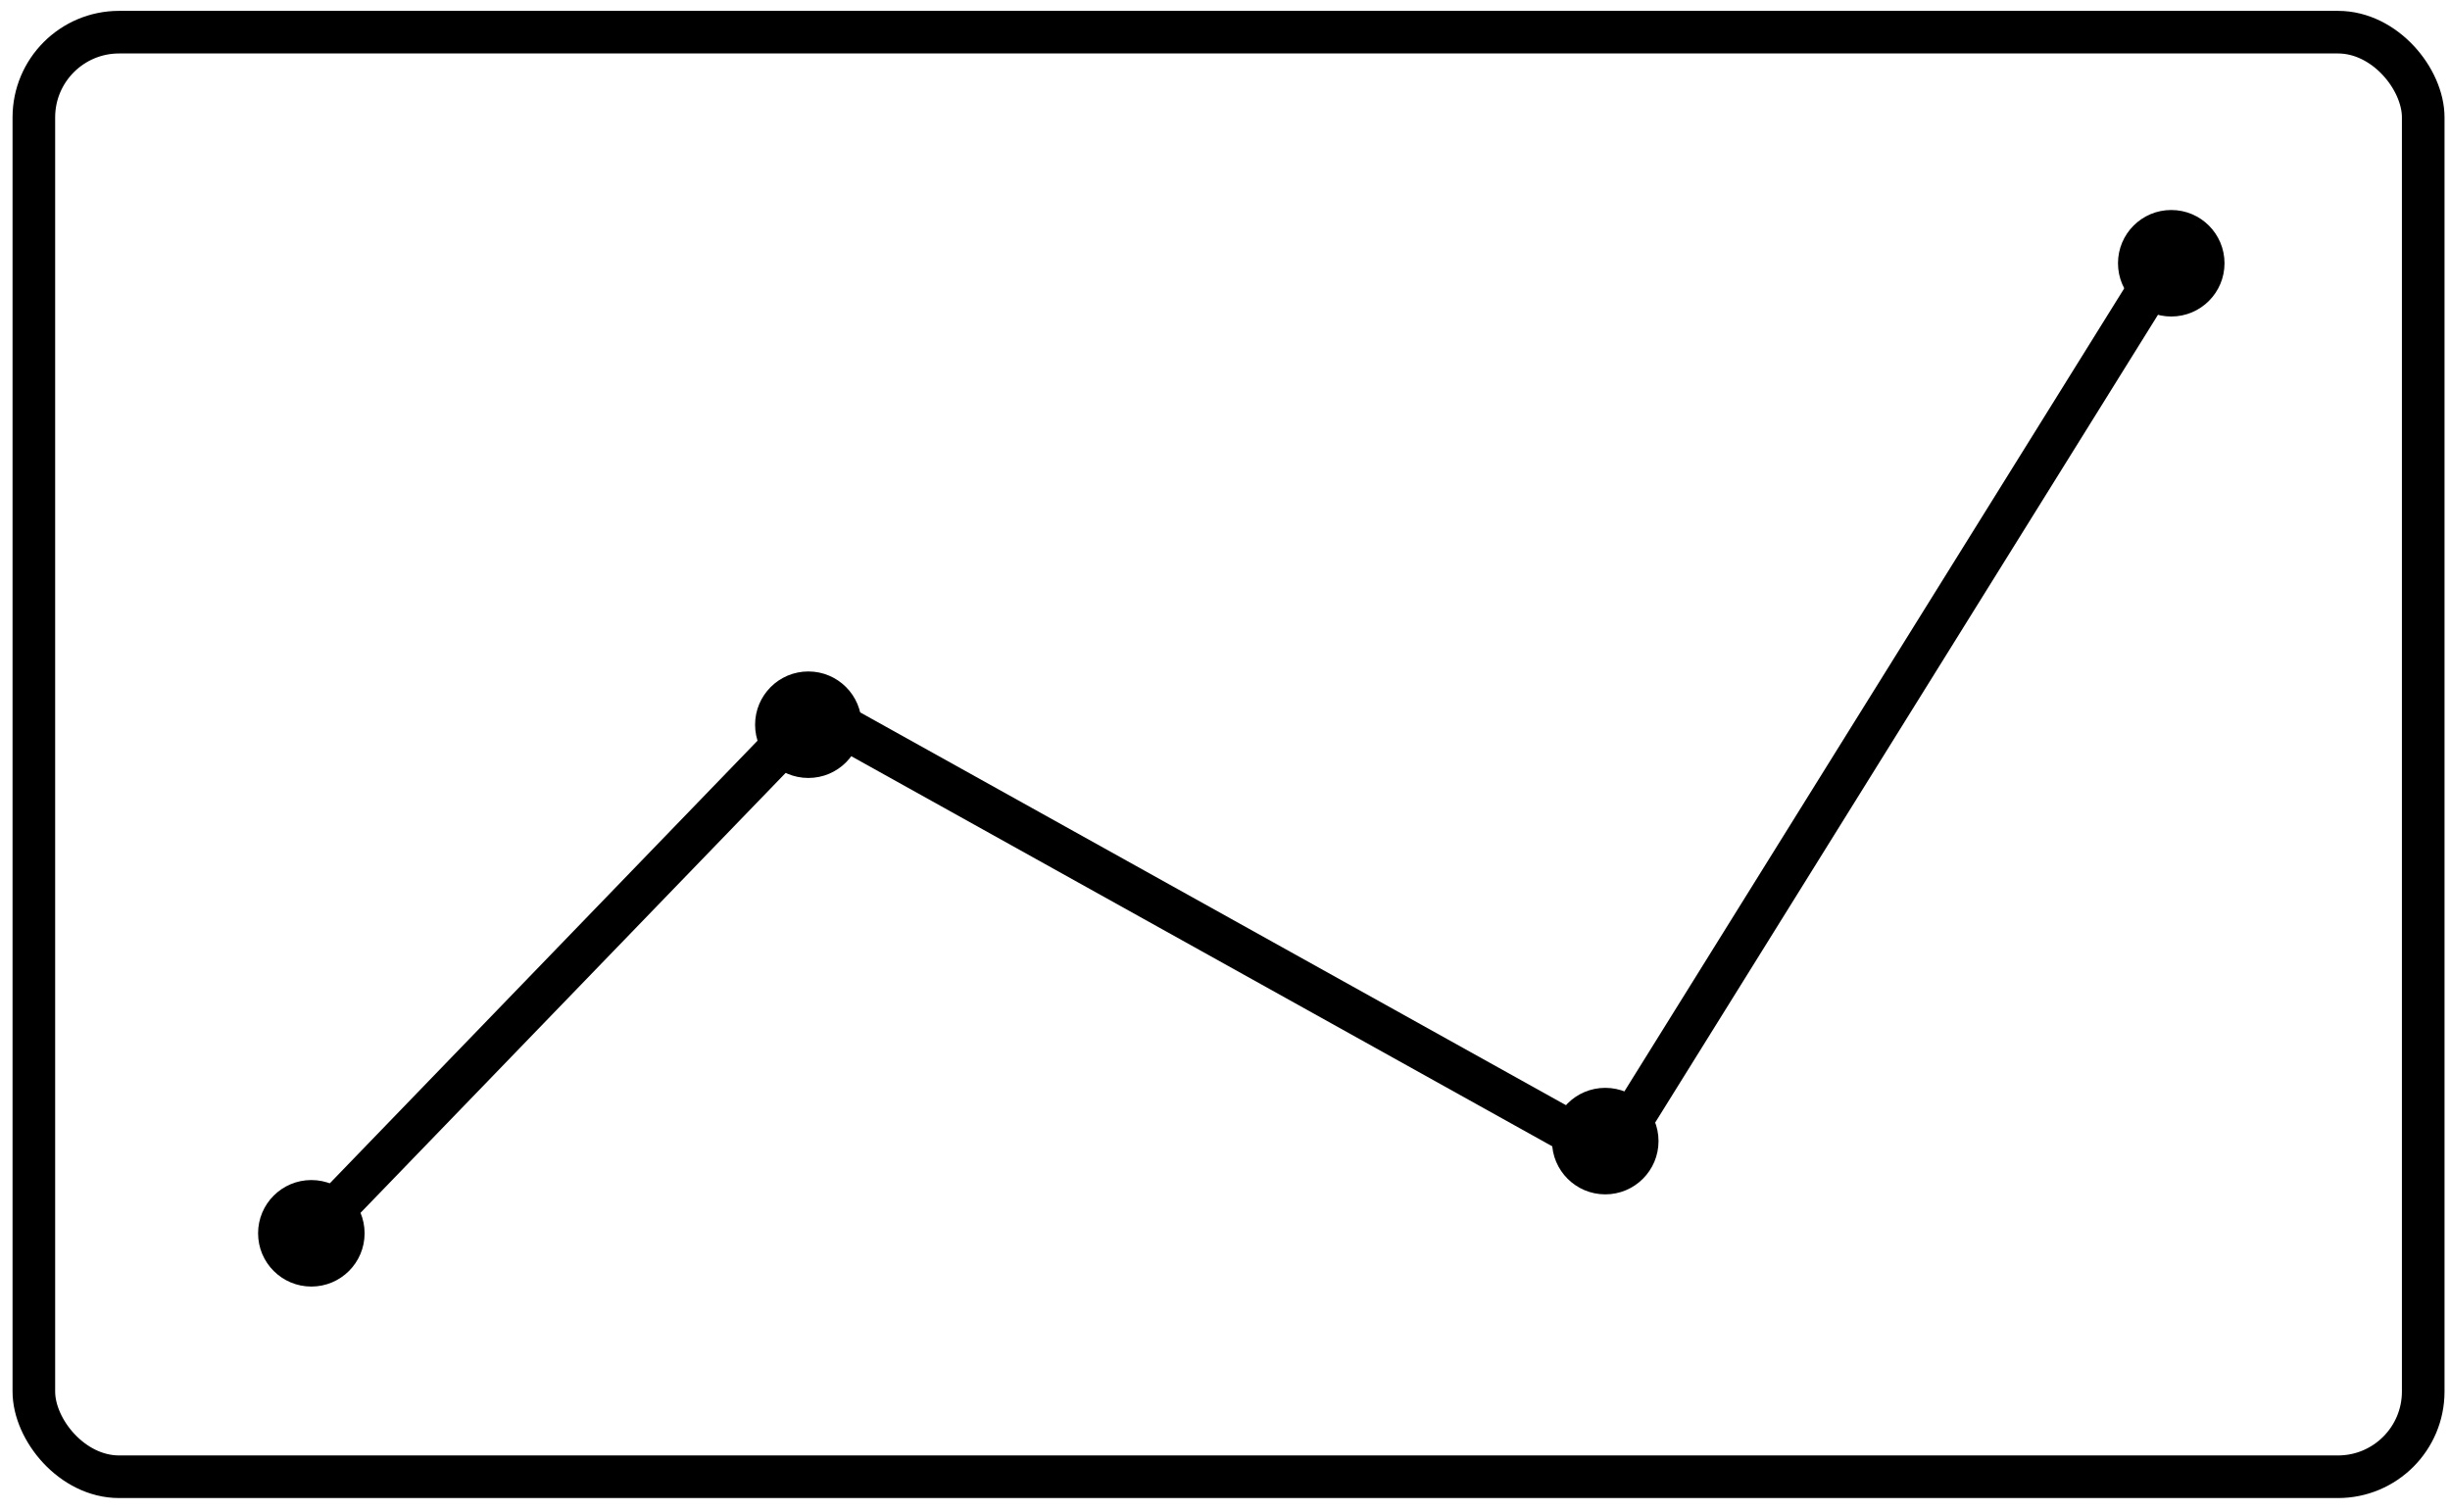
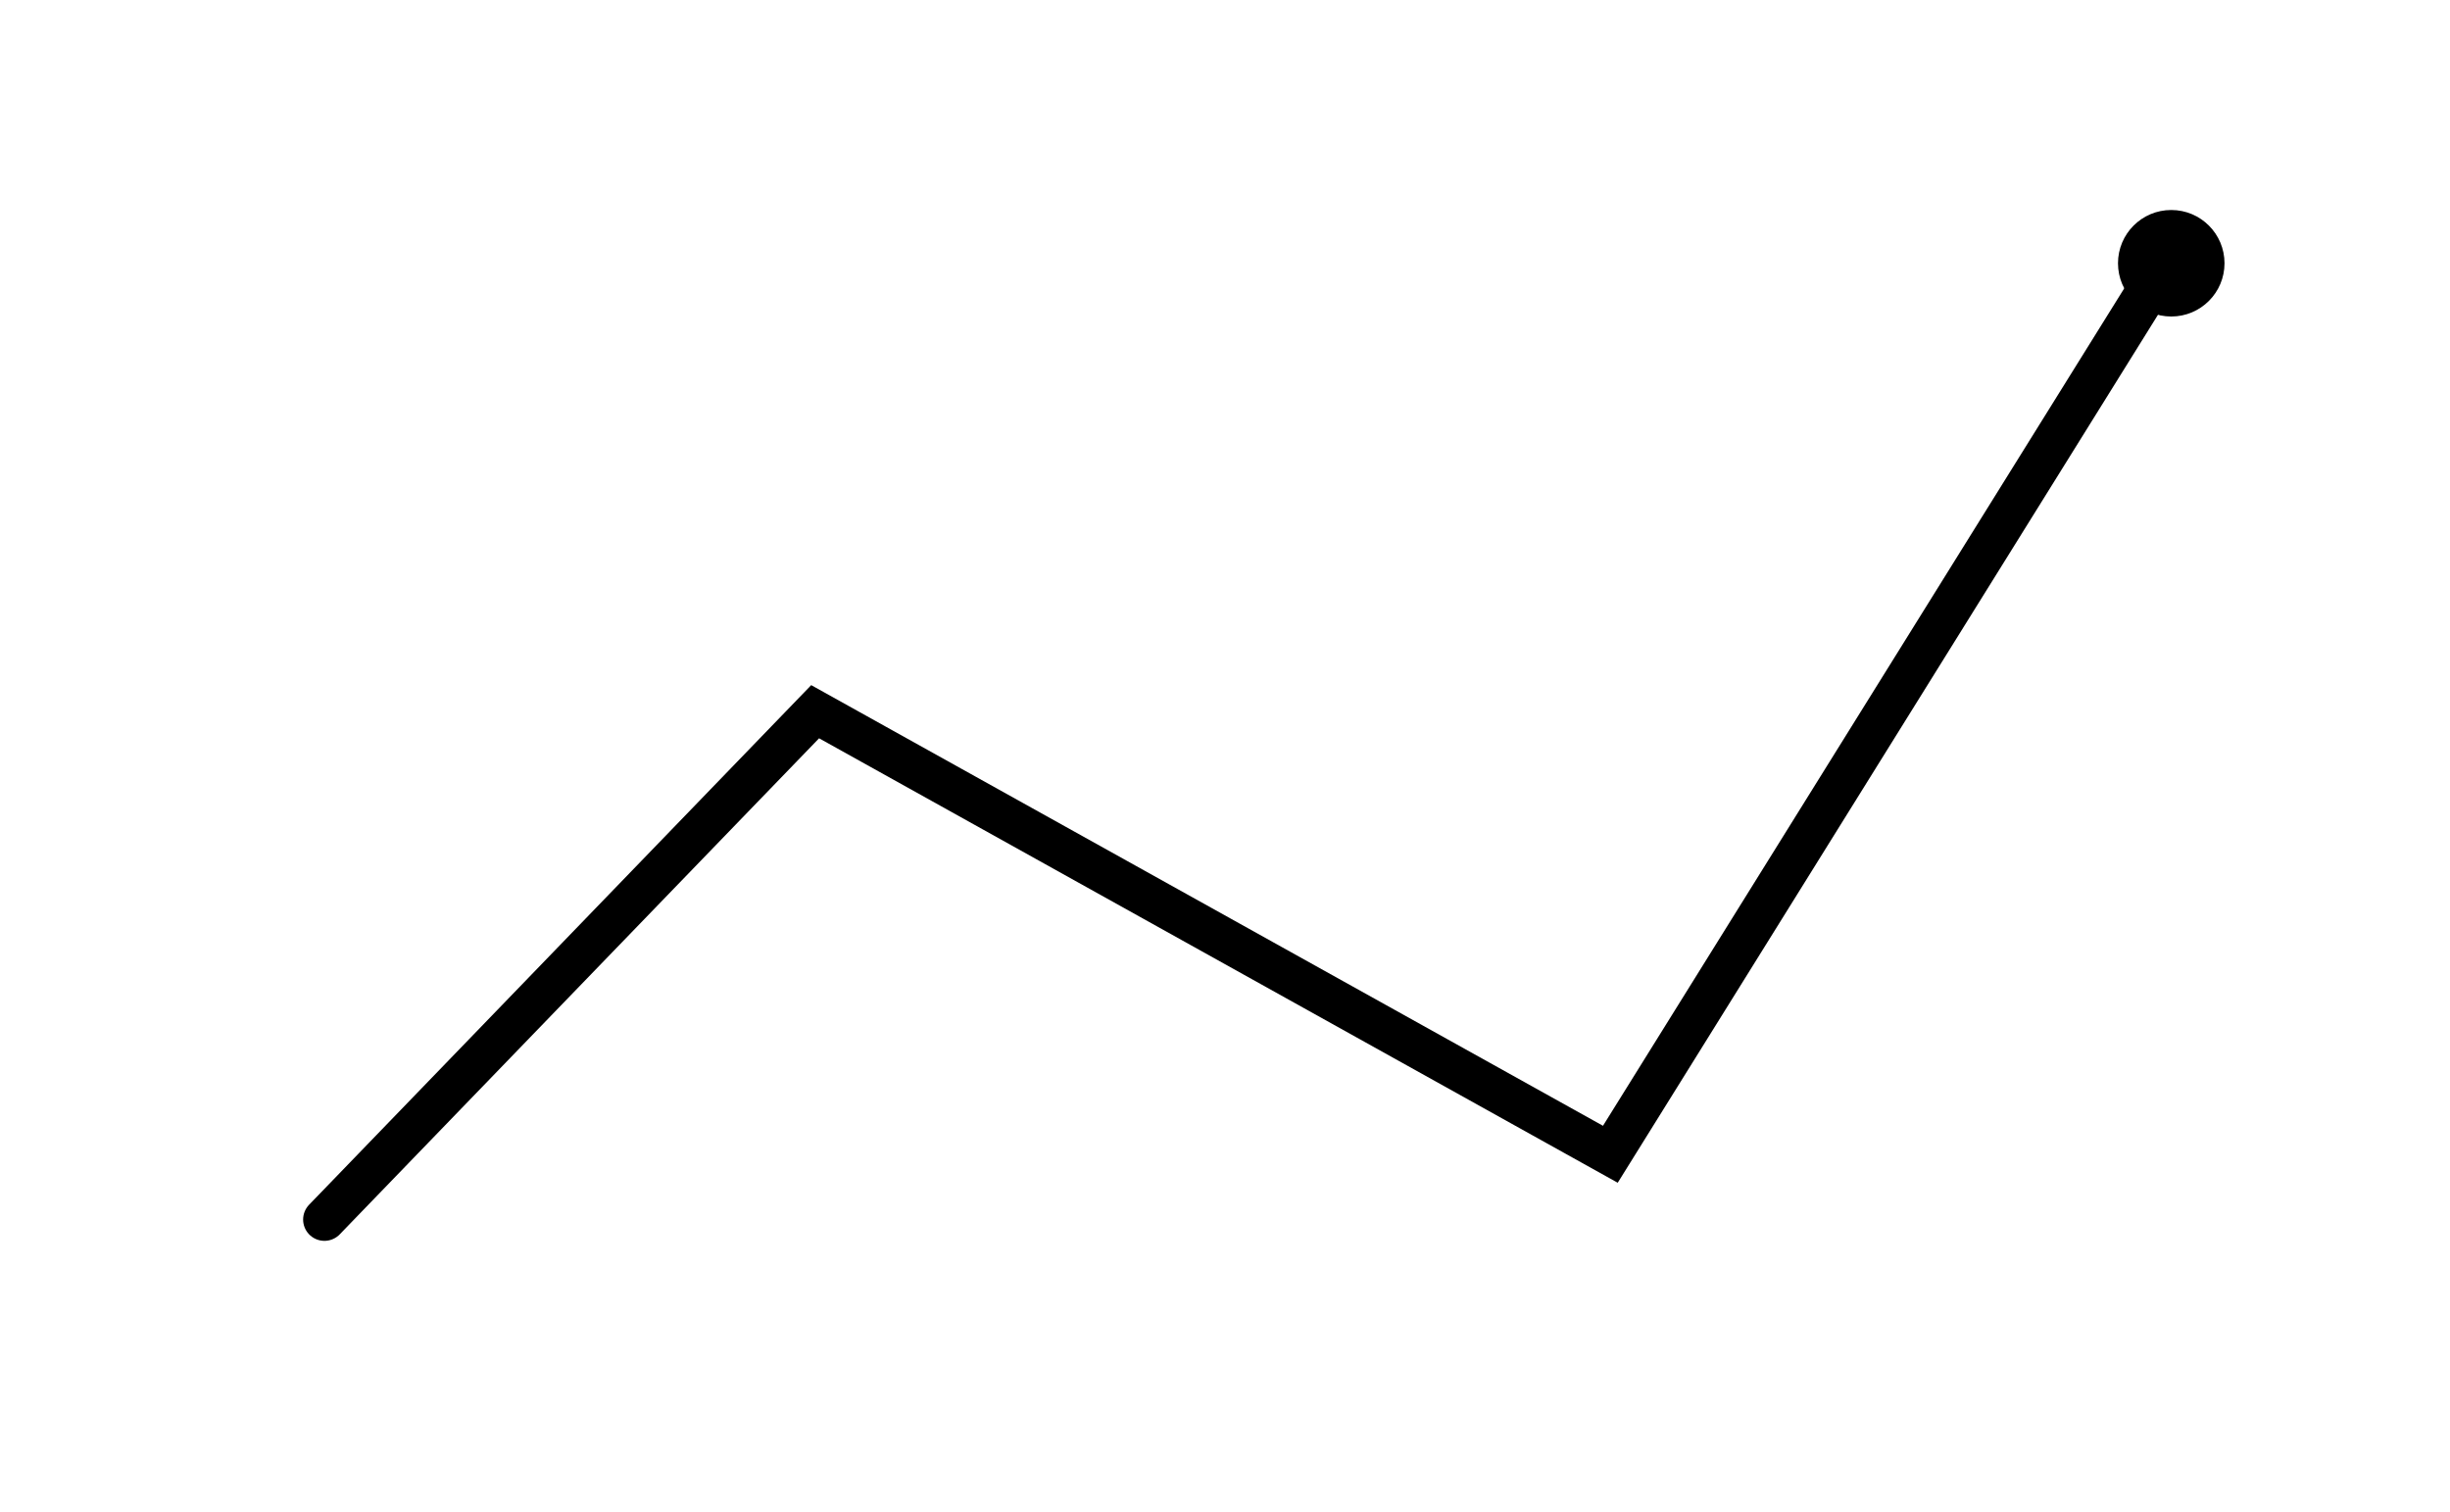
<svg xmlns="http://www.w3.org/2000/svg" width="115px" height="71px" viewBox="0 0 115 71" version="1.1">
  <title>Group 11 Copy</title>
  <desc>Created with Sketch.</desc>
  <defs />
  <g id="Brand-Management" stroke="none" stroke-width="1" fill="none" fill-rule="evenodd">
    <g transform="translate(-275, -2091)" id="Group-11-Copy">
      <g transform="translate(274.875, 2091.141)">
-         <rect id="Rectangle-8-Copy-6" stroke="#000000" stroke-width="2" x="1.714" y="1.369" width="112.154" height="67.813" rx="4" />
        <polyline id="Path-2" stroke="#000000" stroke-width="2" stroke-linecap="round" points="15.353 57.108 38.387 33.269 75.713 54.044 101.986 11.83" />
-         <circle id="Oval-5" fill="#000000" cx="38.068" cy="33.879" r="2.5" />
-         <circle id="Oval-5-Copy" fill="#000000" cx="75.474" cy="53.426" r="2.5" />
        <circle id="Oval-5-Copy-2" fill="#000000" cx="102.041" cy="12.217" r="2.5" />
-         <circle id="Oval-5-Copy-3" fill="#000000" cx="14.739" cy="57.754" r="2.5" />
      </g>
    </g>
  </g>
</svg>